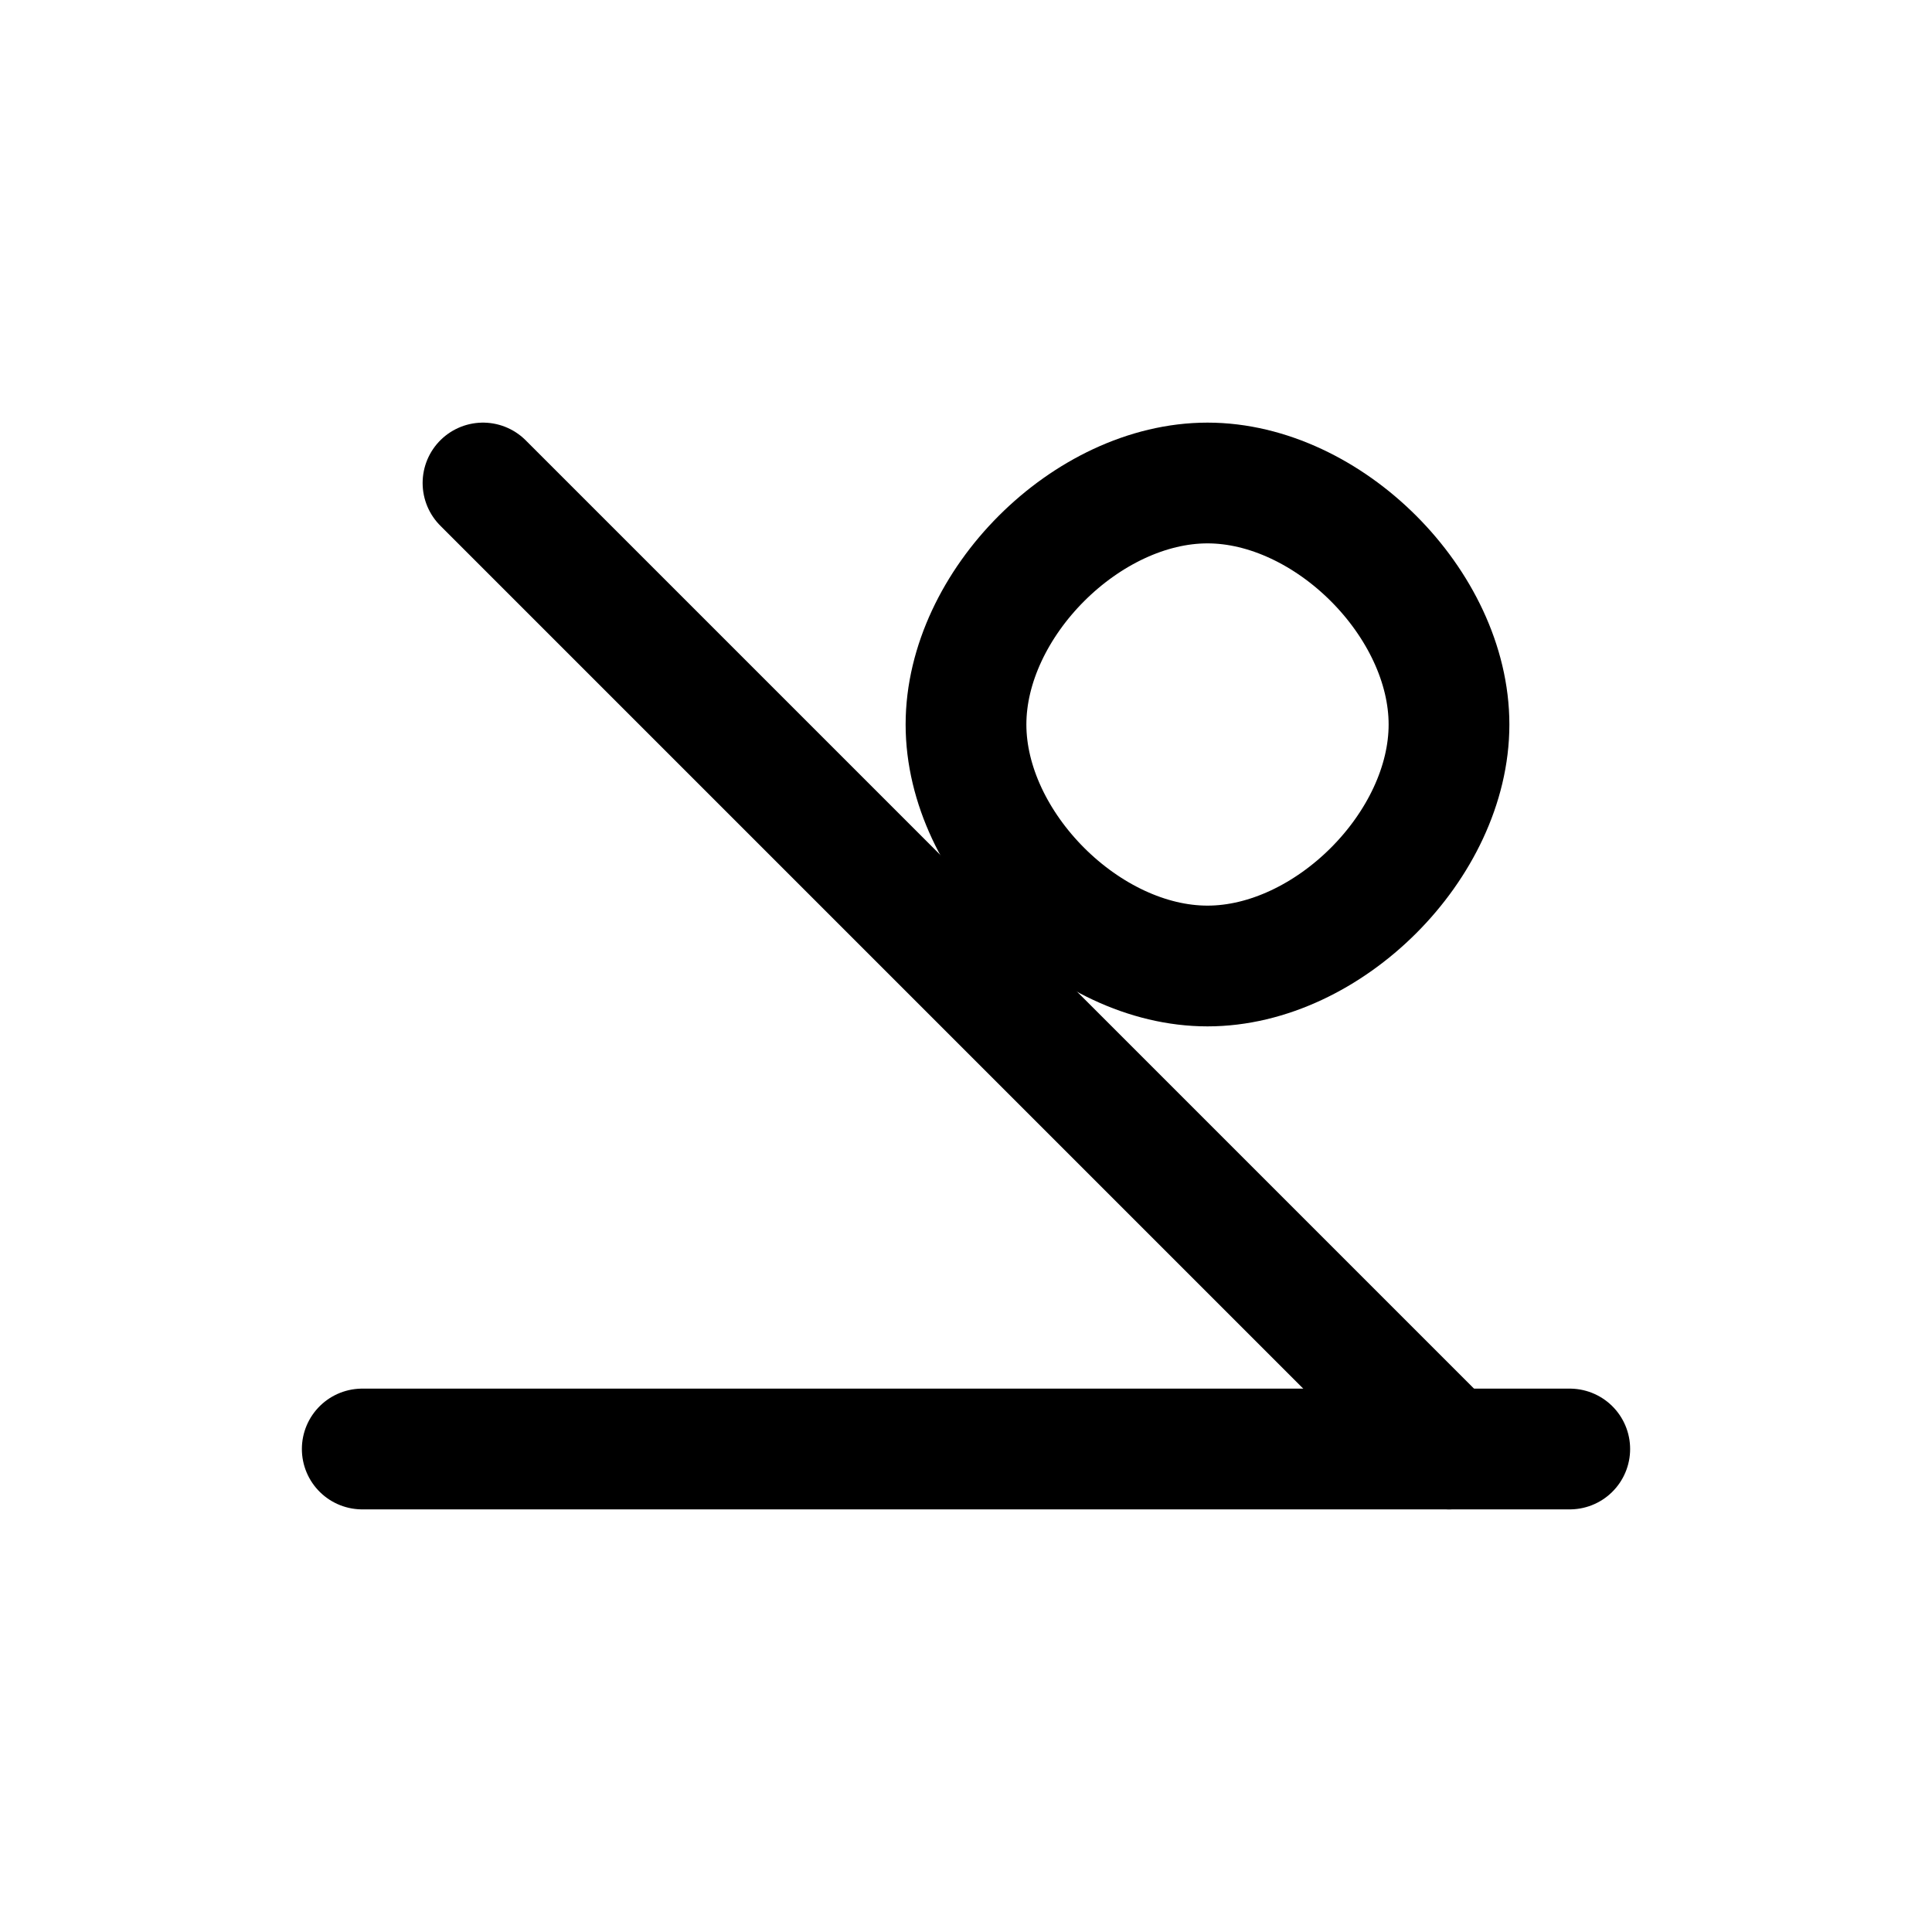
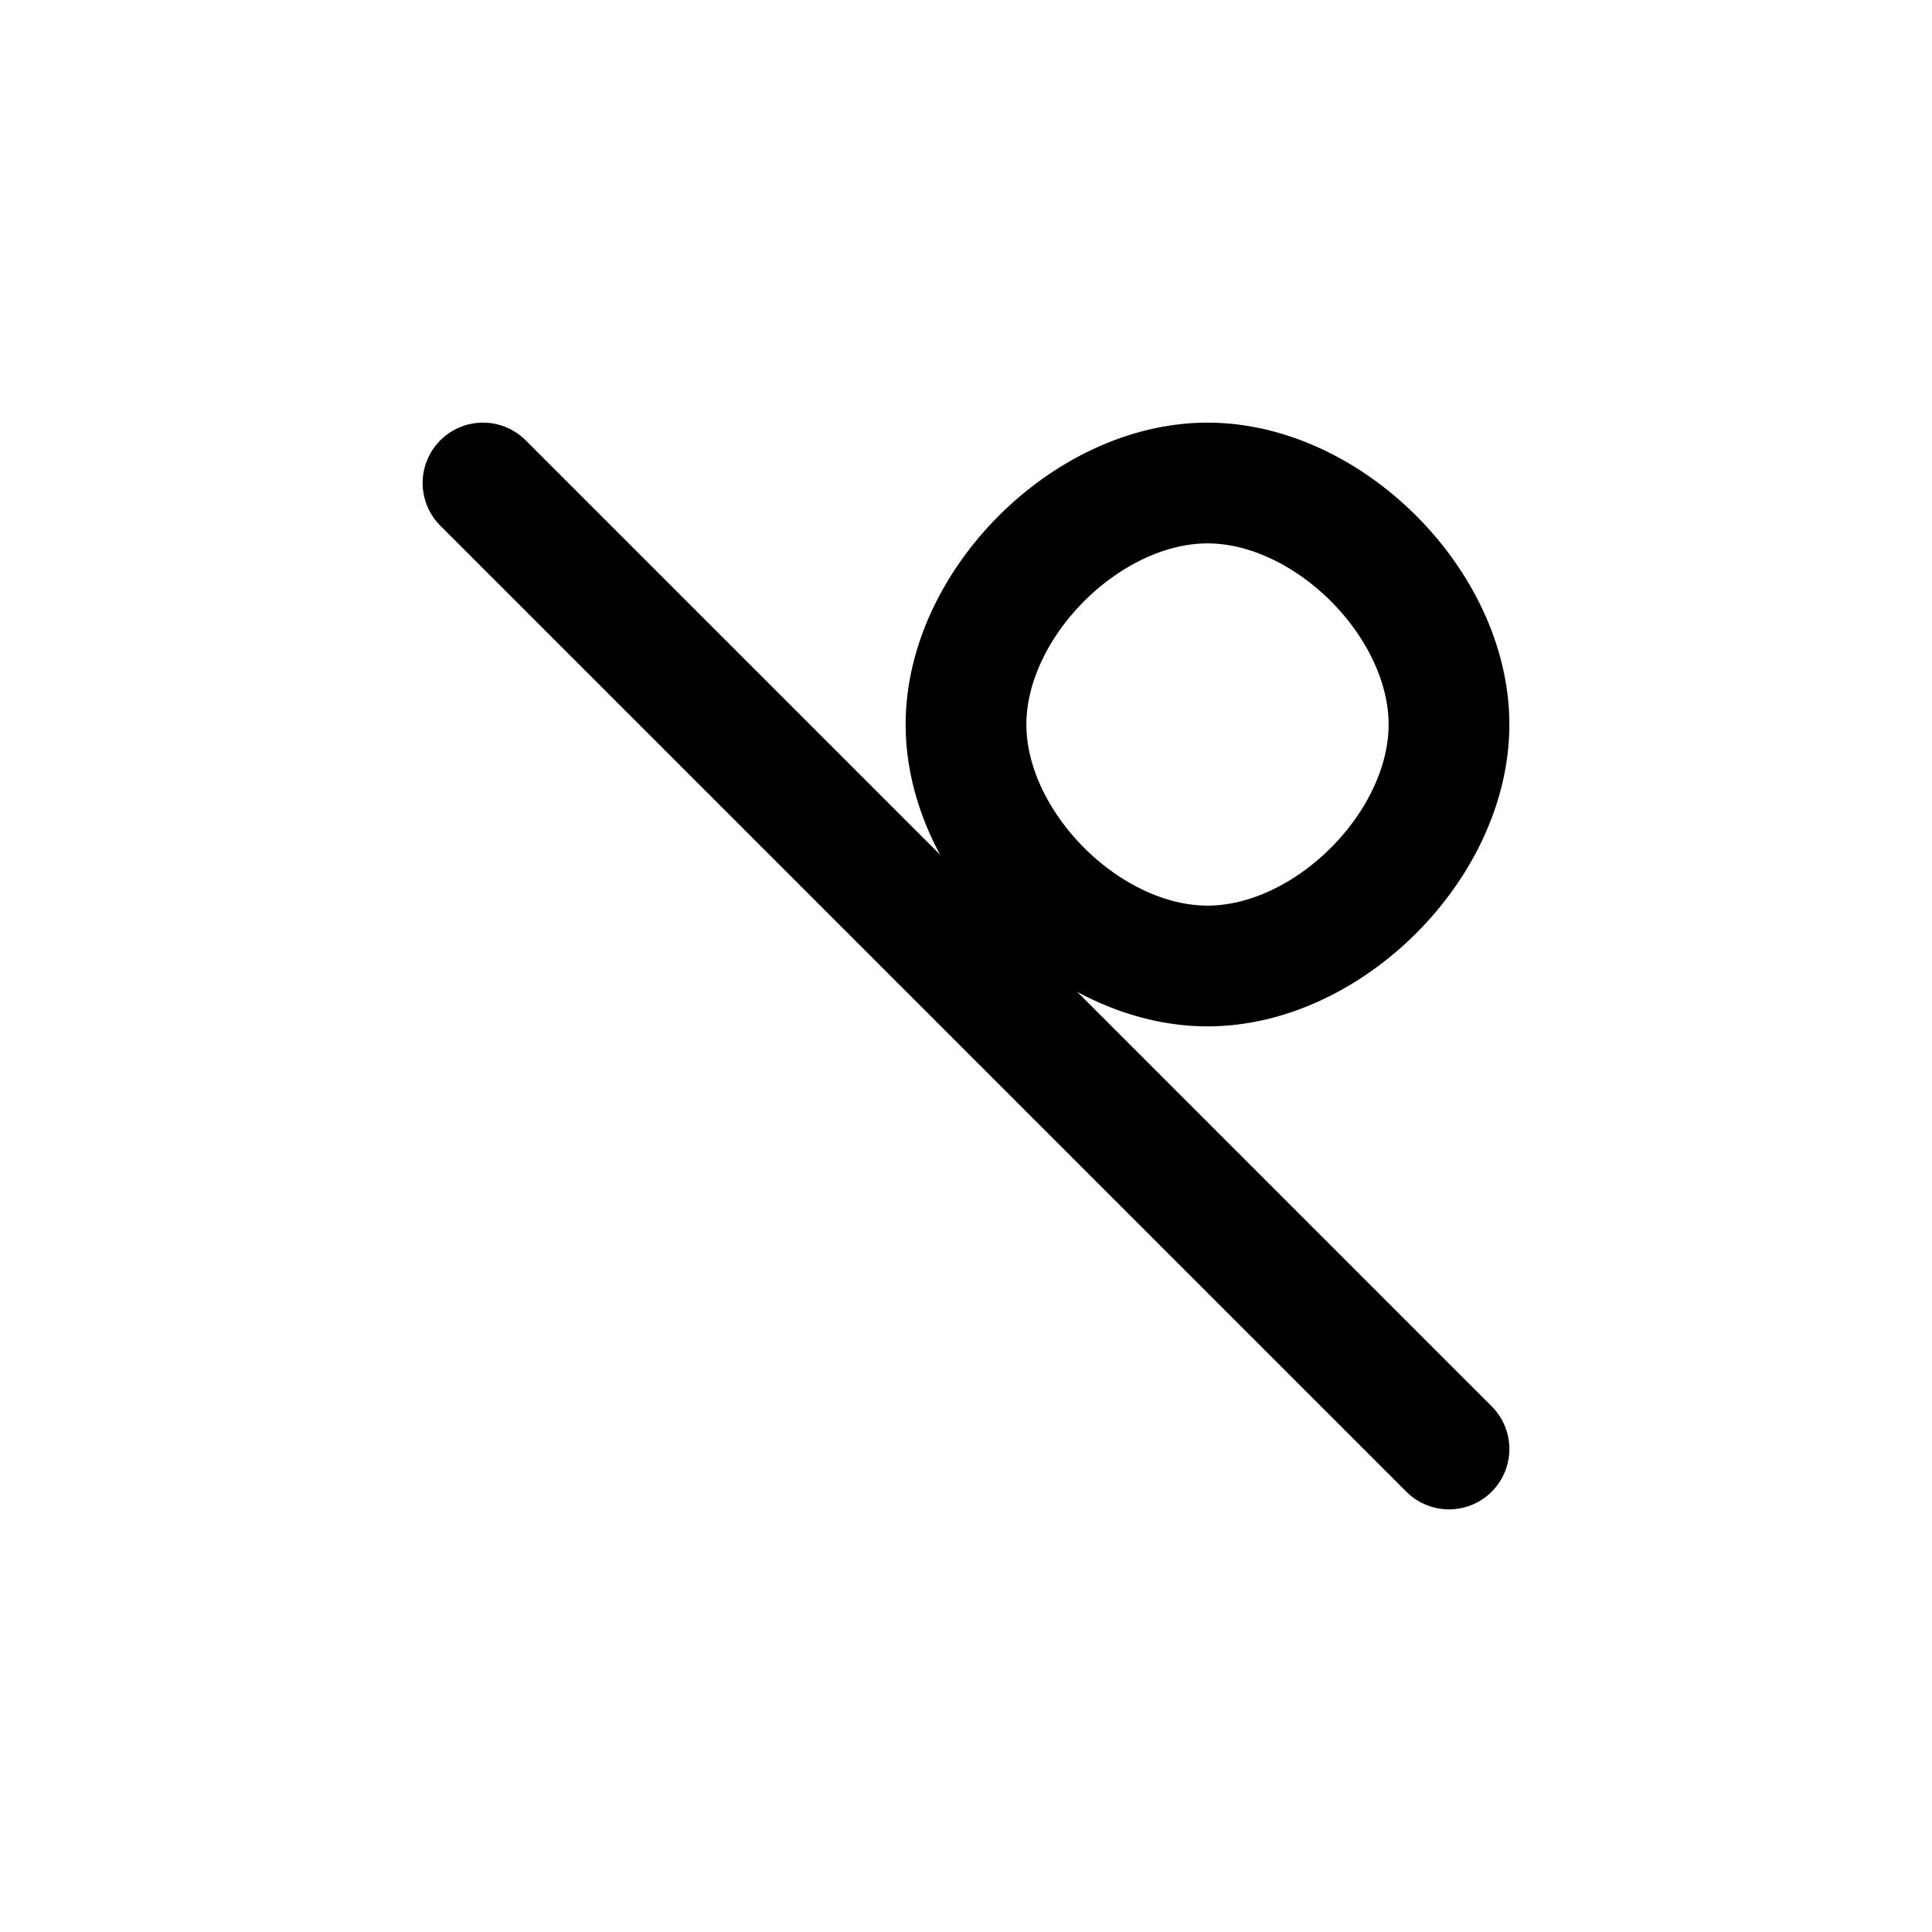
<svg xmlns="http://www.w3.org/2000/svg" width="32" height="32" viewBox="0 0 32 32" fill="none">
-   <path d="M6 24H26" stroke="#000000" stroke-width="2" stroke-linecap="round" />
  <path d="M8 8L24 24" stroke="#000000" stroke-width="2" stroke-linecap="round" />
  <path d="M20 8C22 8 24 10 24 12C24 14 22 16 20 16C18 16 16 14 16 12C16 10 18 8 20 8Z" stroke="#000000" stroke-width="2" fill="none" />
</svg>